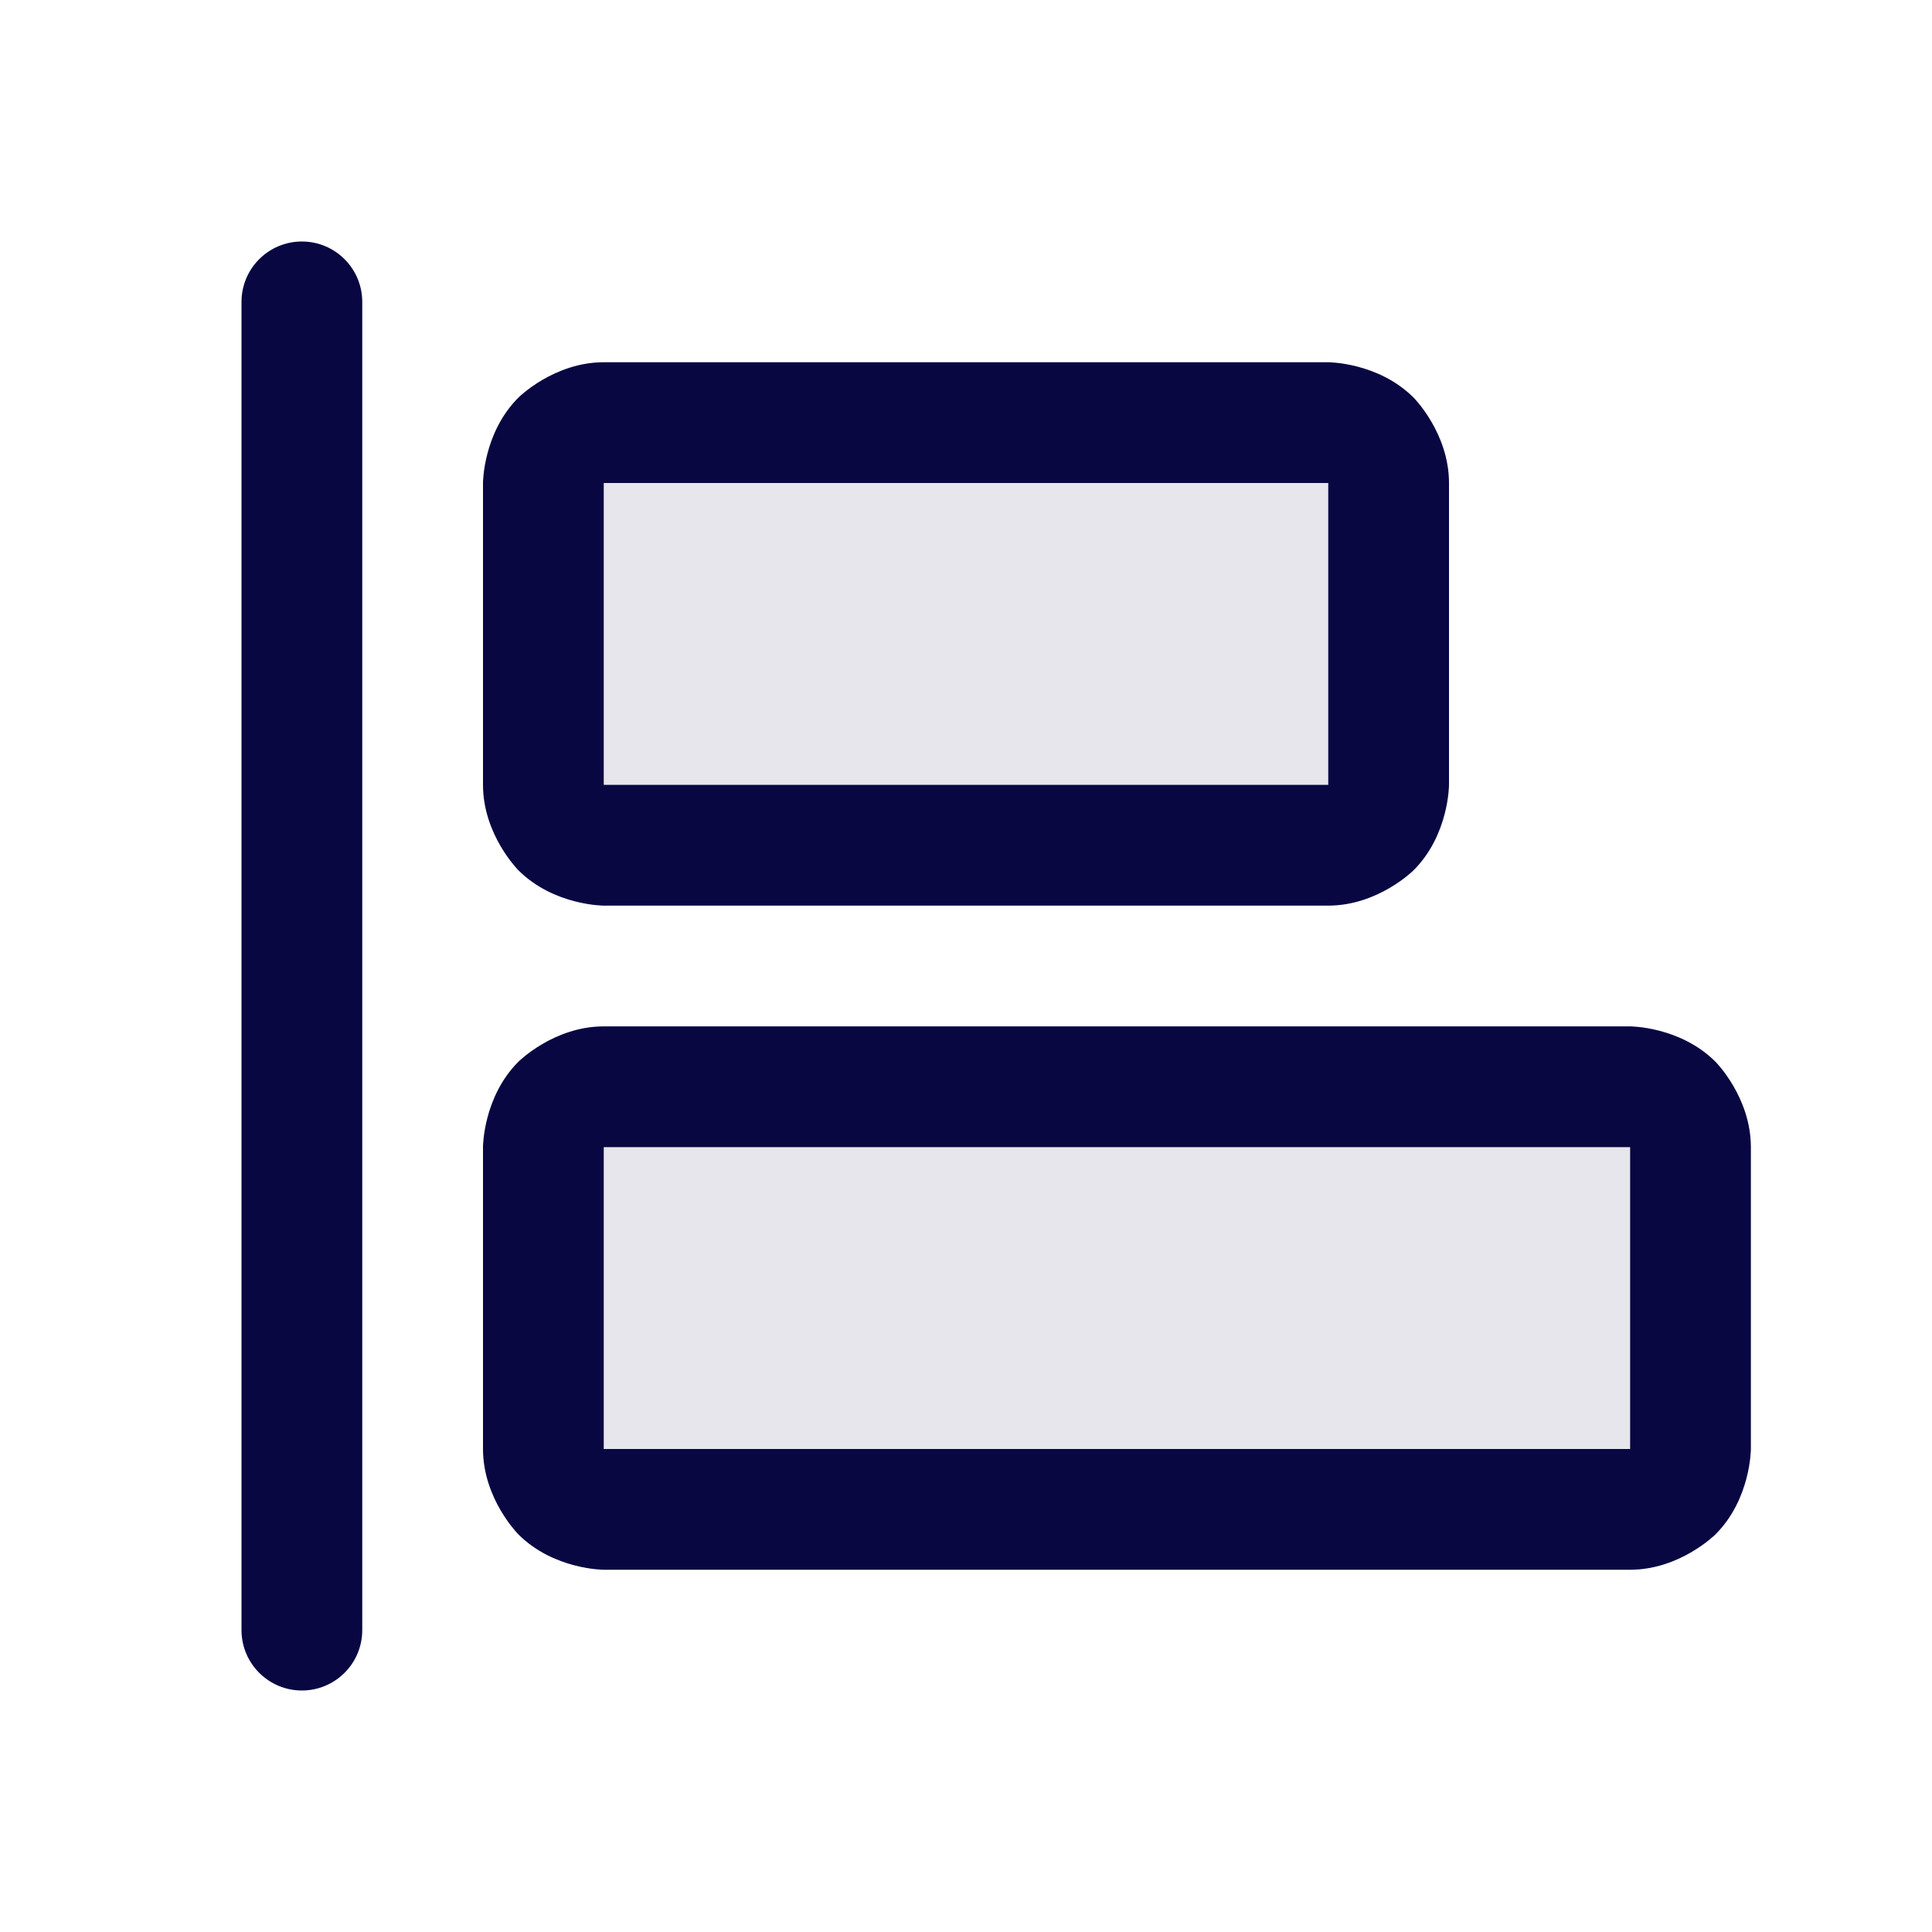
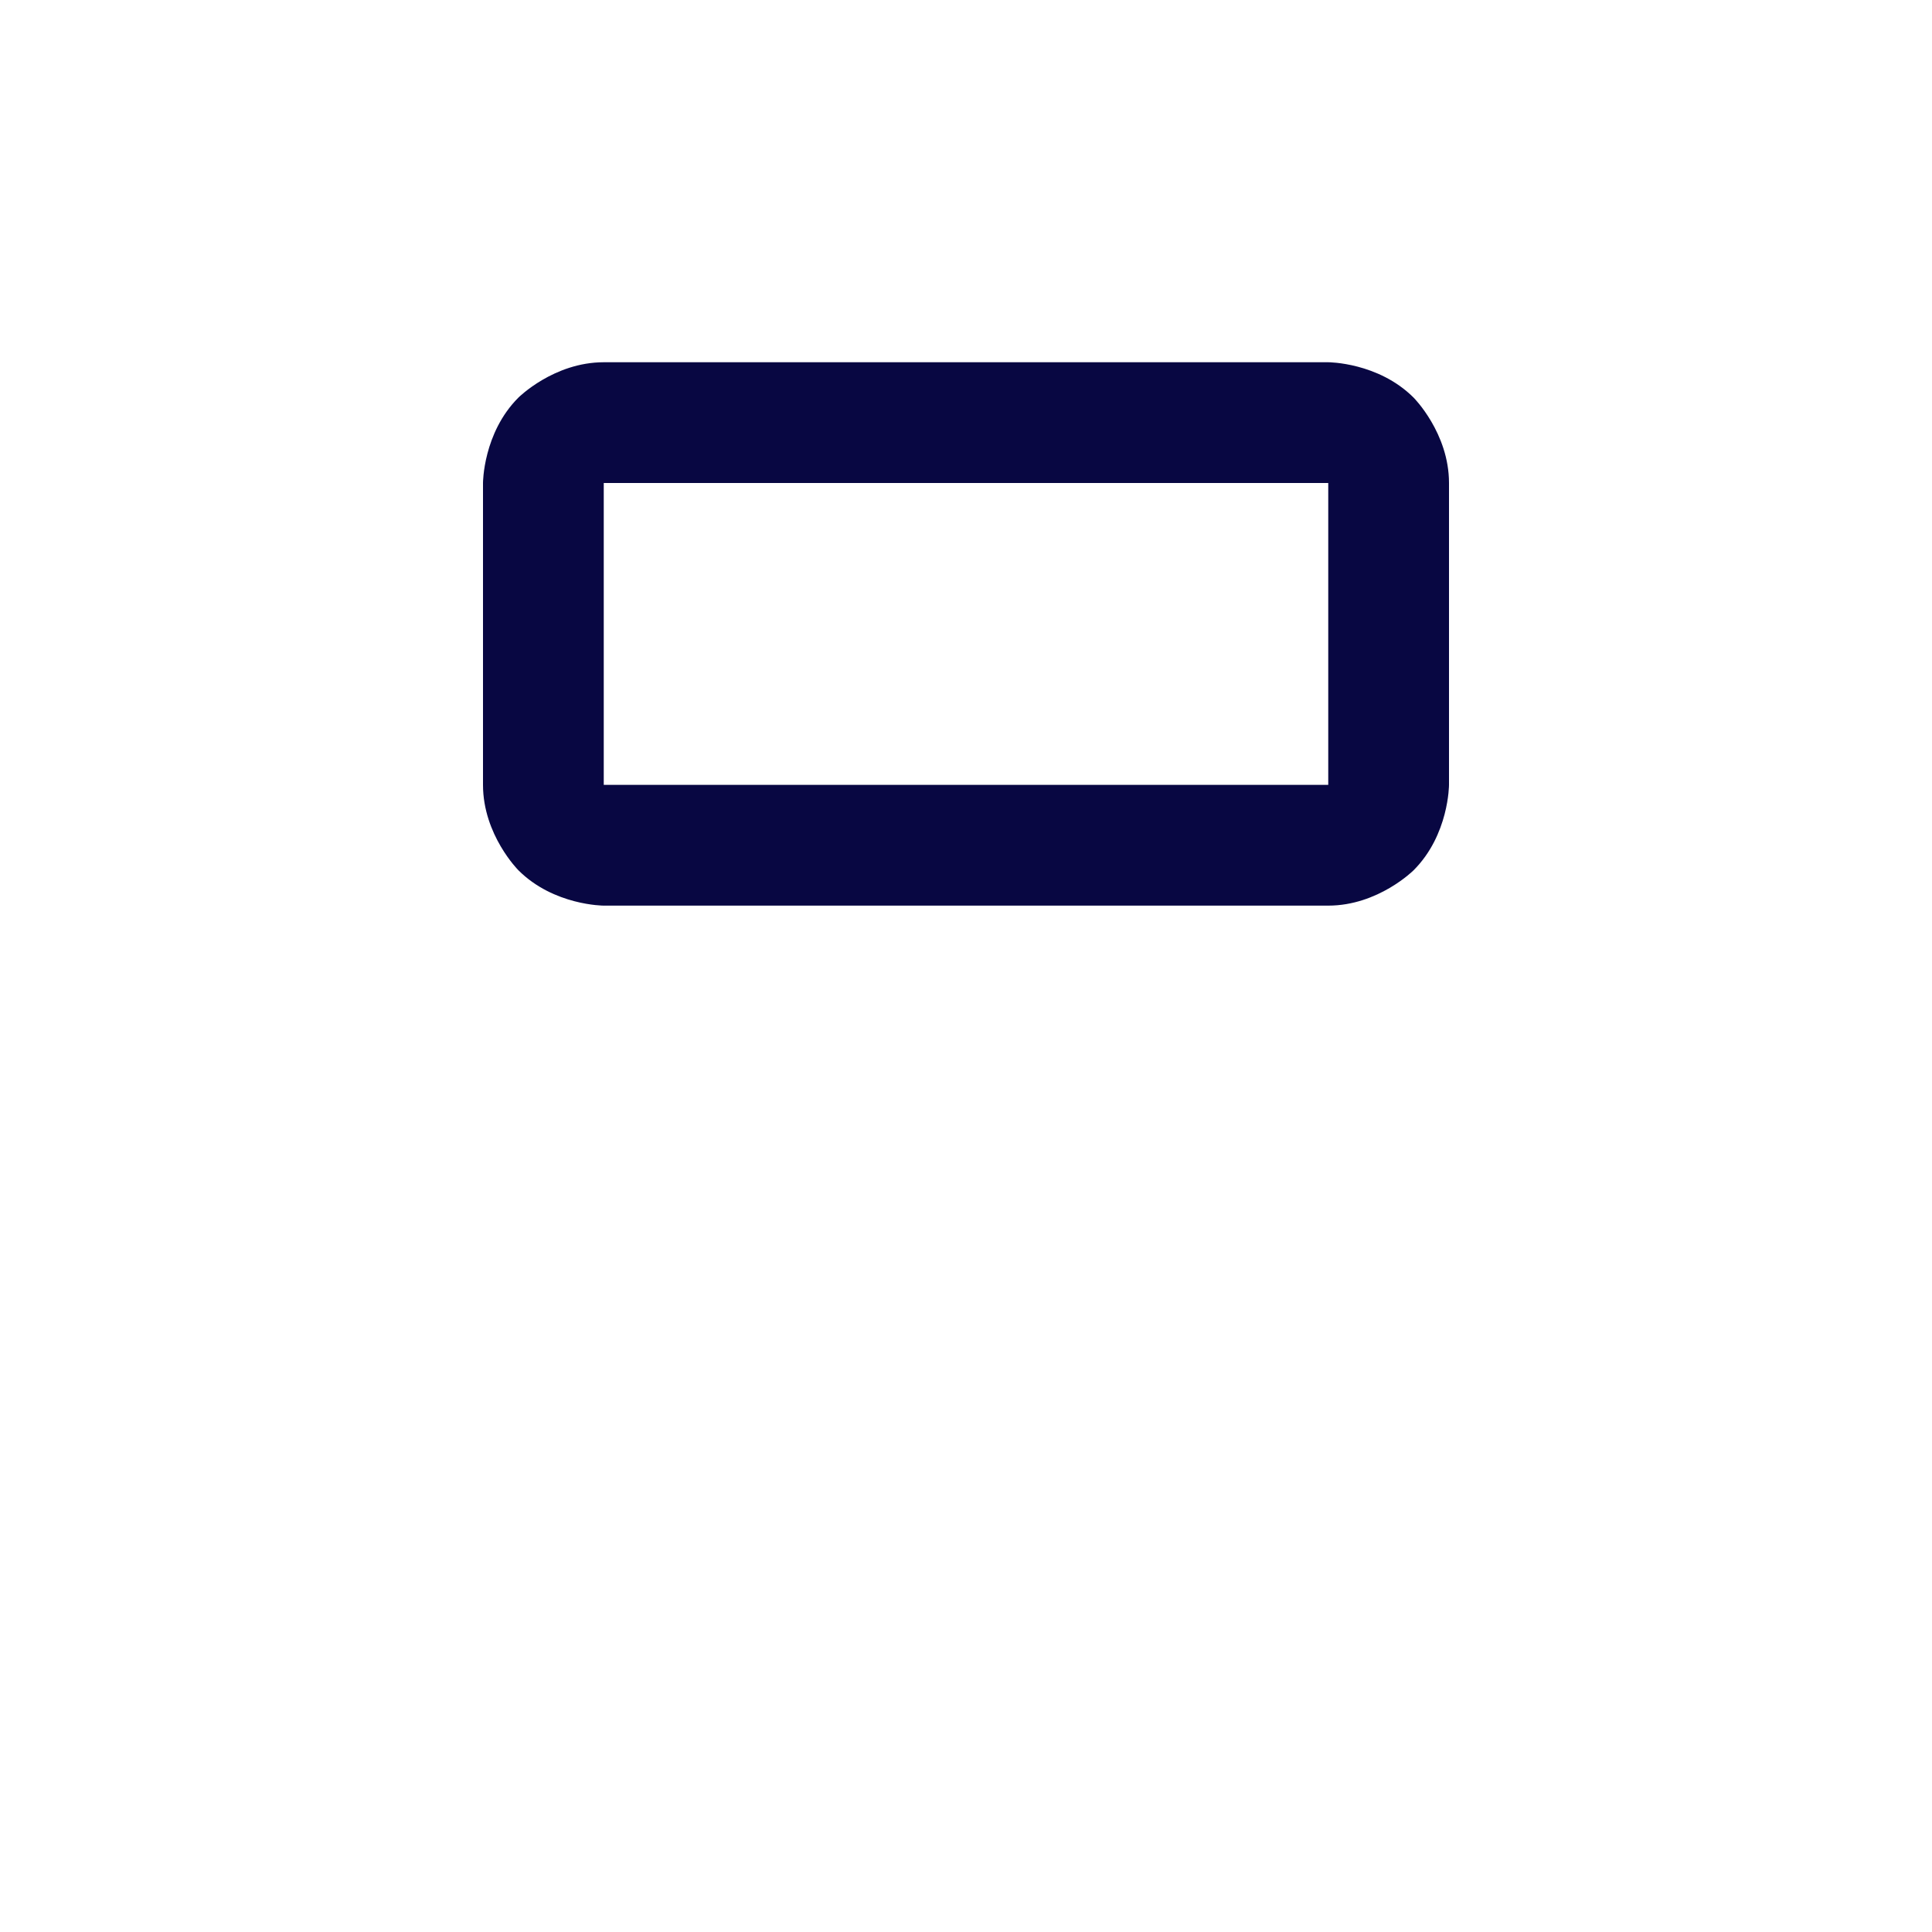
<svg xmlns="http://www.w3.org/2000/svg" width="32" height="32" viewBox="0 0 32 32" fill="none">
-   <path d="M10 7H22C22.552 7 23 7.448 23 8V13C23 13.552 22.552 14 22 14H10C9.448 14 9 13.552 9 13V8C9 7.448 9.448 7 10 7Z" fill="#080742" fill-opacity="0.1" />
-   <path d="M10 18H27C27.552 18 28 18.448 28 19V24C28 24.552 27.552 25 27 25H10C9.448 25 9 24.552 9 24V19C9 18.448 9.448 18 10 18Z" fill="#080742" fill-opacity="0.1" />
-   <path fill-rule="evenodd" clip-rule="evenodd" d="M8 19C8 19 8 18.172 8.586 17.586C8.586 17.586 9.172 17 10 17H27C27 17 27.828 17 28.414 17.586C28.414 17.586 29 18.172 29 19V24C29 24 29 24.828 28.414 25.414C28.414 25.414 27.828 26 27 26H10C10 26 9.172 26 8.586 25.414C8.586 25.414 8 24.828 8 24V19ZM10 19V24H27V19H10Z" fill="#080742" />
-   <path d="M4 5V27C4 27.552 4.448 28 5 28C5.552 28 6 27.552 6 27V5C6 4.448 5.552 4 5 4C4.448 4 4 4.448 4 5Z" fill="#080742" />
  <path fill-rule="evenodd" clip-rule="evenodd" d="M8 8C8 8 8 7.172 8.586 6.586C8.586 6.586 9.172 6 10 6H22C22 6 22.828 6 23.414 6.586C23.414 6.586 24 7.172 24 8V13C24 13 24 13.828 23.414 14.414C23.414 14.414 22.828 15 22 15H10C10 15 9.172 15 8.586 14.414C8.586 14.414 8 13.828 8 13V8ZM10 8V13H22V8H10Z" fill="#080742" />
</svg>